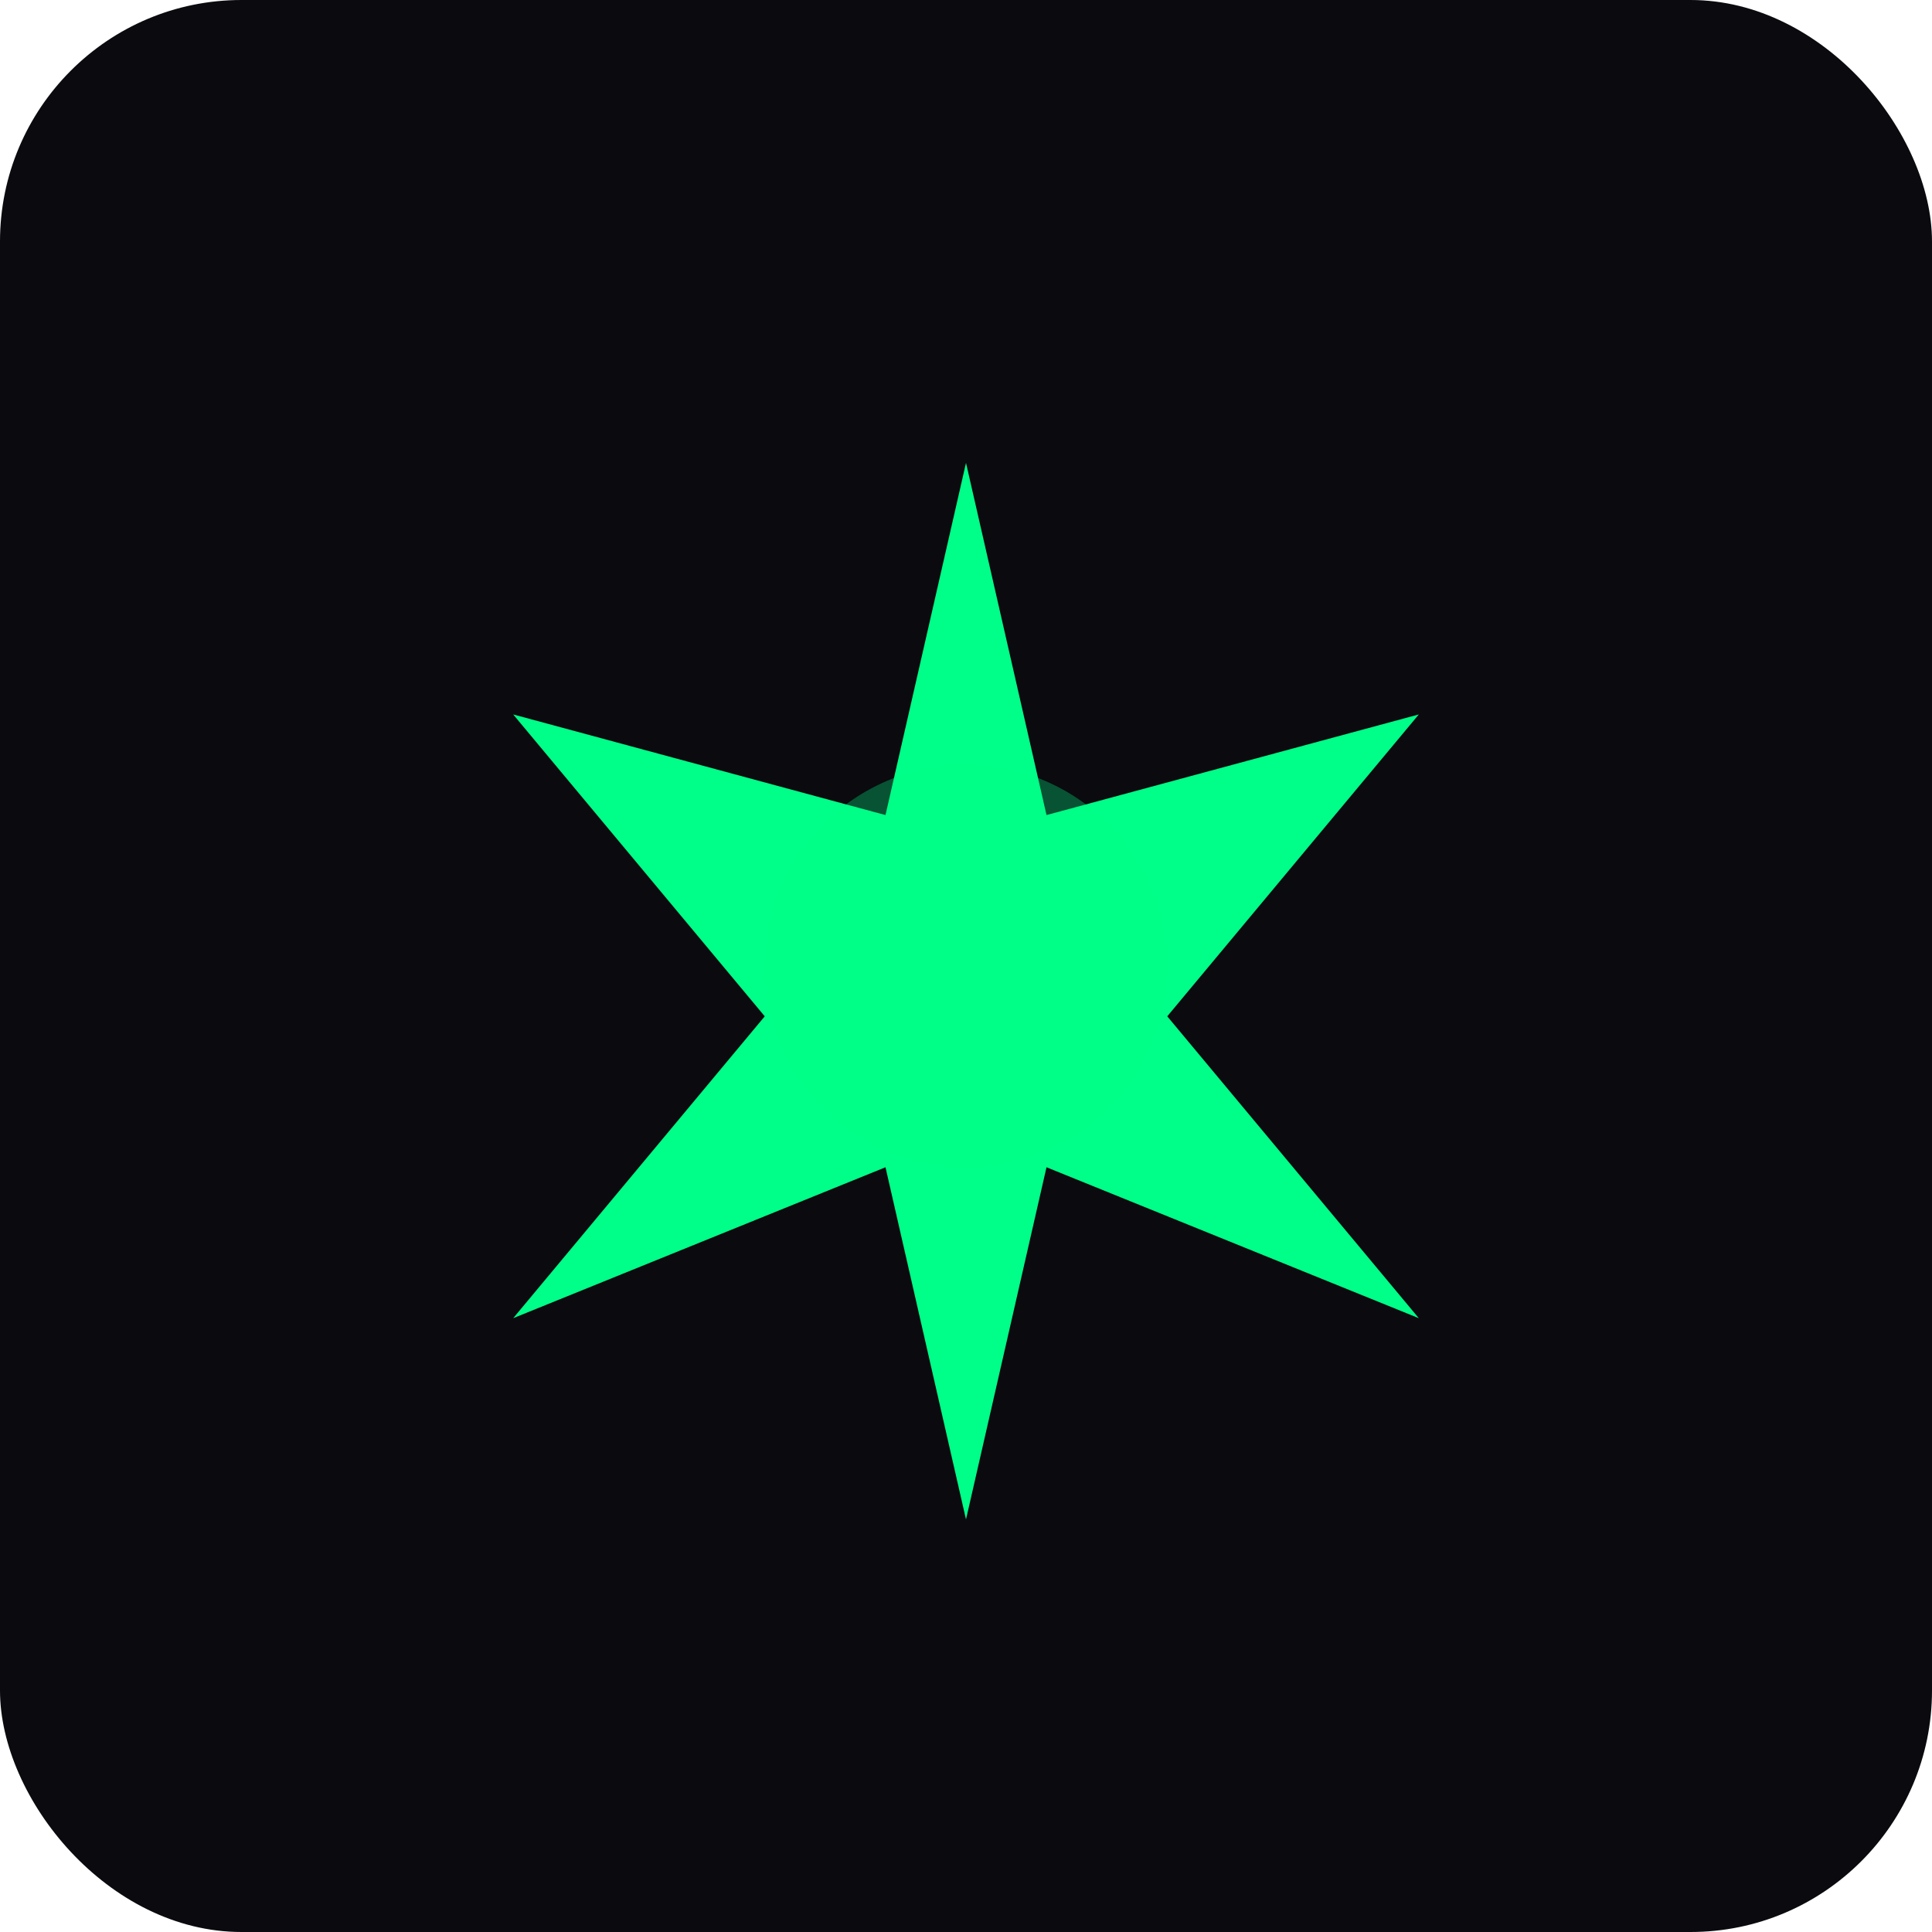
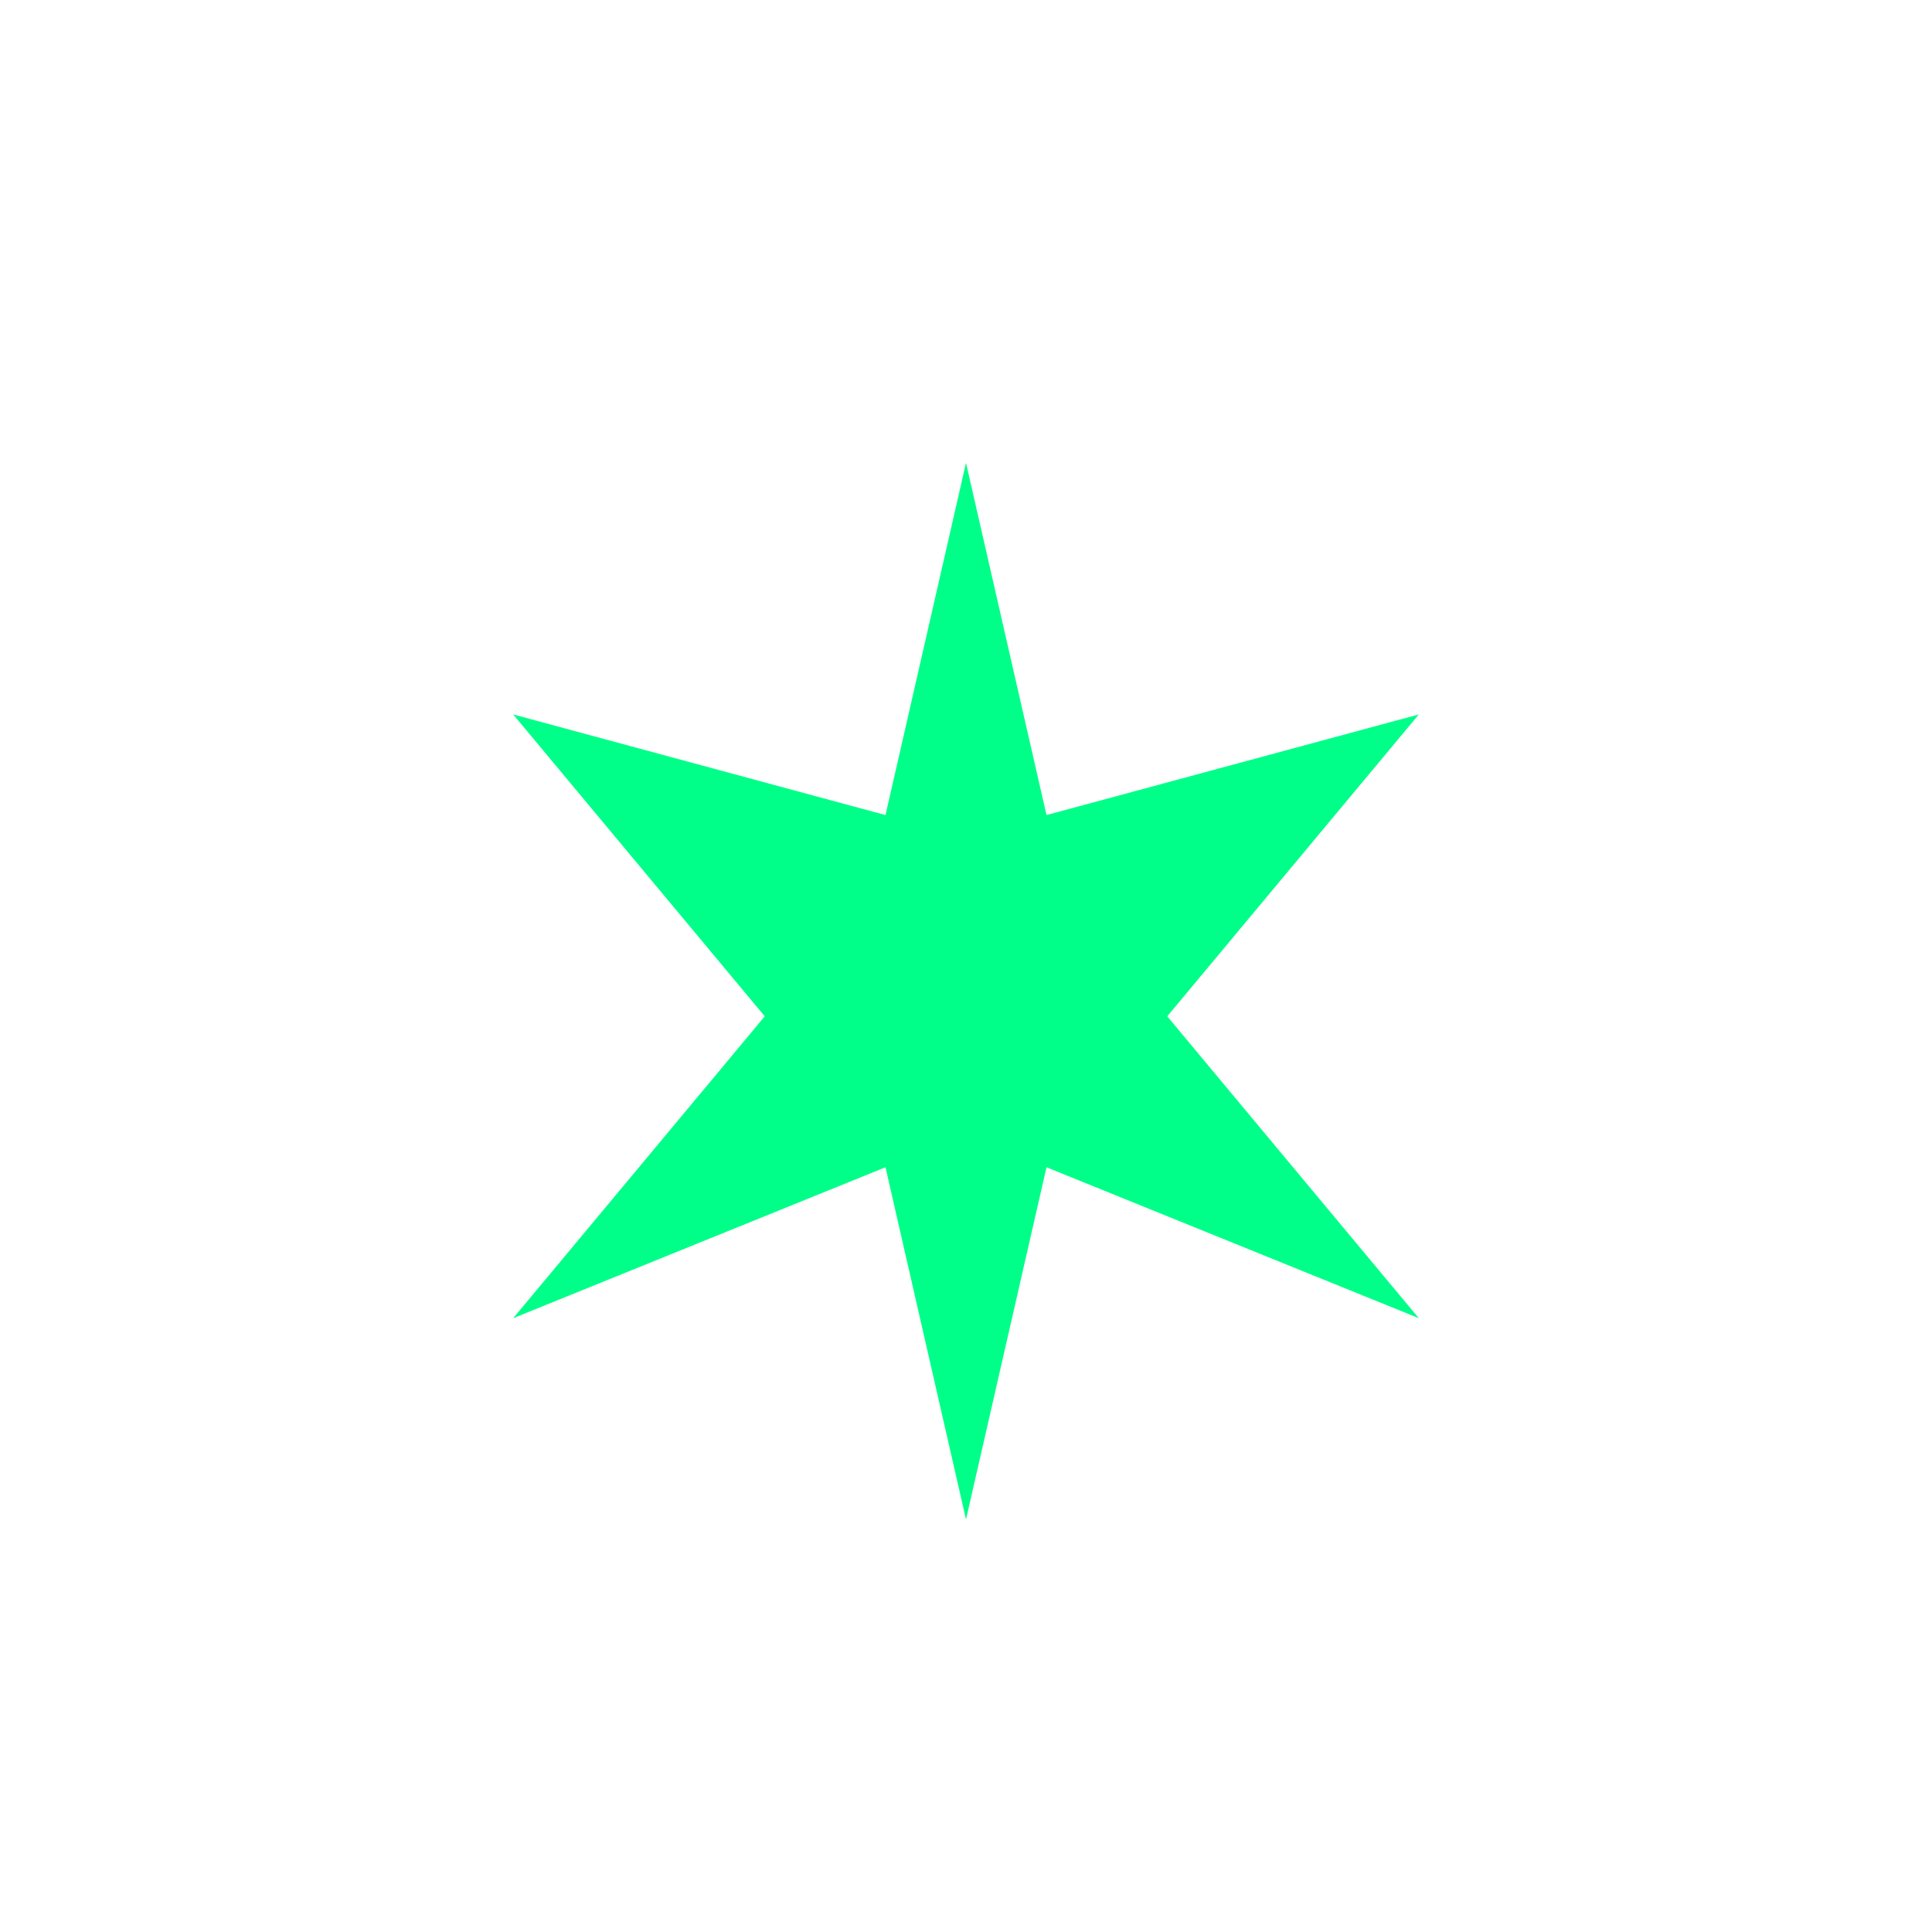
<svg xmlns="http://www.w3.org/2000/svg" viewBox="0 0 192 192">
-   <rect width="192" height="192" fill="#0a0a0f" rx="24" />
  <g transform="translate(96,96)">
-     <path d="M0,-50 L8,-15 L45,-25 L20,5 L45,35 L8,20 L0,55 L-8,20 L-45,35 L-20,5 L-45,-25 L-8,-15 Z" fill="#00ff88" />
-     <circle r="20" fill="#00ff88" opacity="0.3" />
+     <path d="M0,-50 L8,-15 L45,-25 L20,5 L45,35 L8,20 L0,55 L-8,20 L-45,35 L-20,5 L-45,-25 L-8,-15 " fill="#00ff88" />
  </g>
</svg>